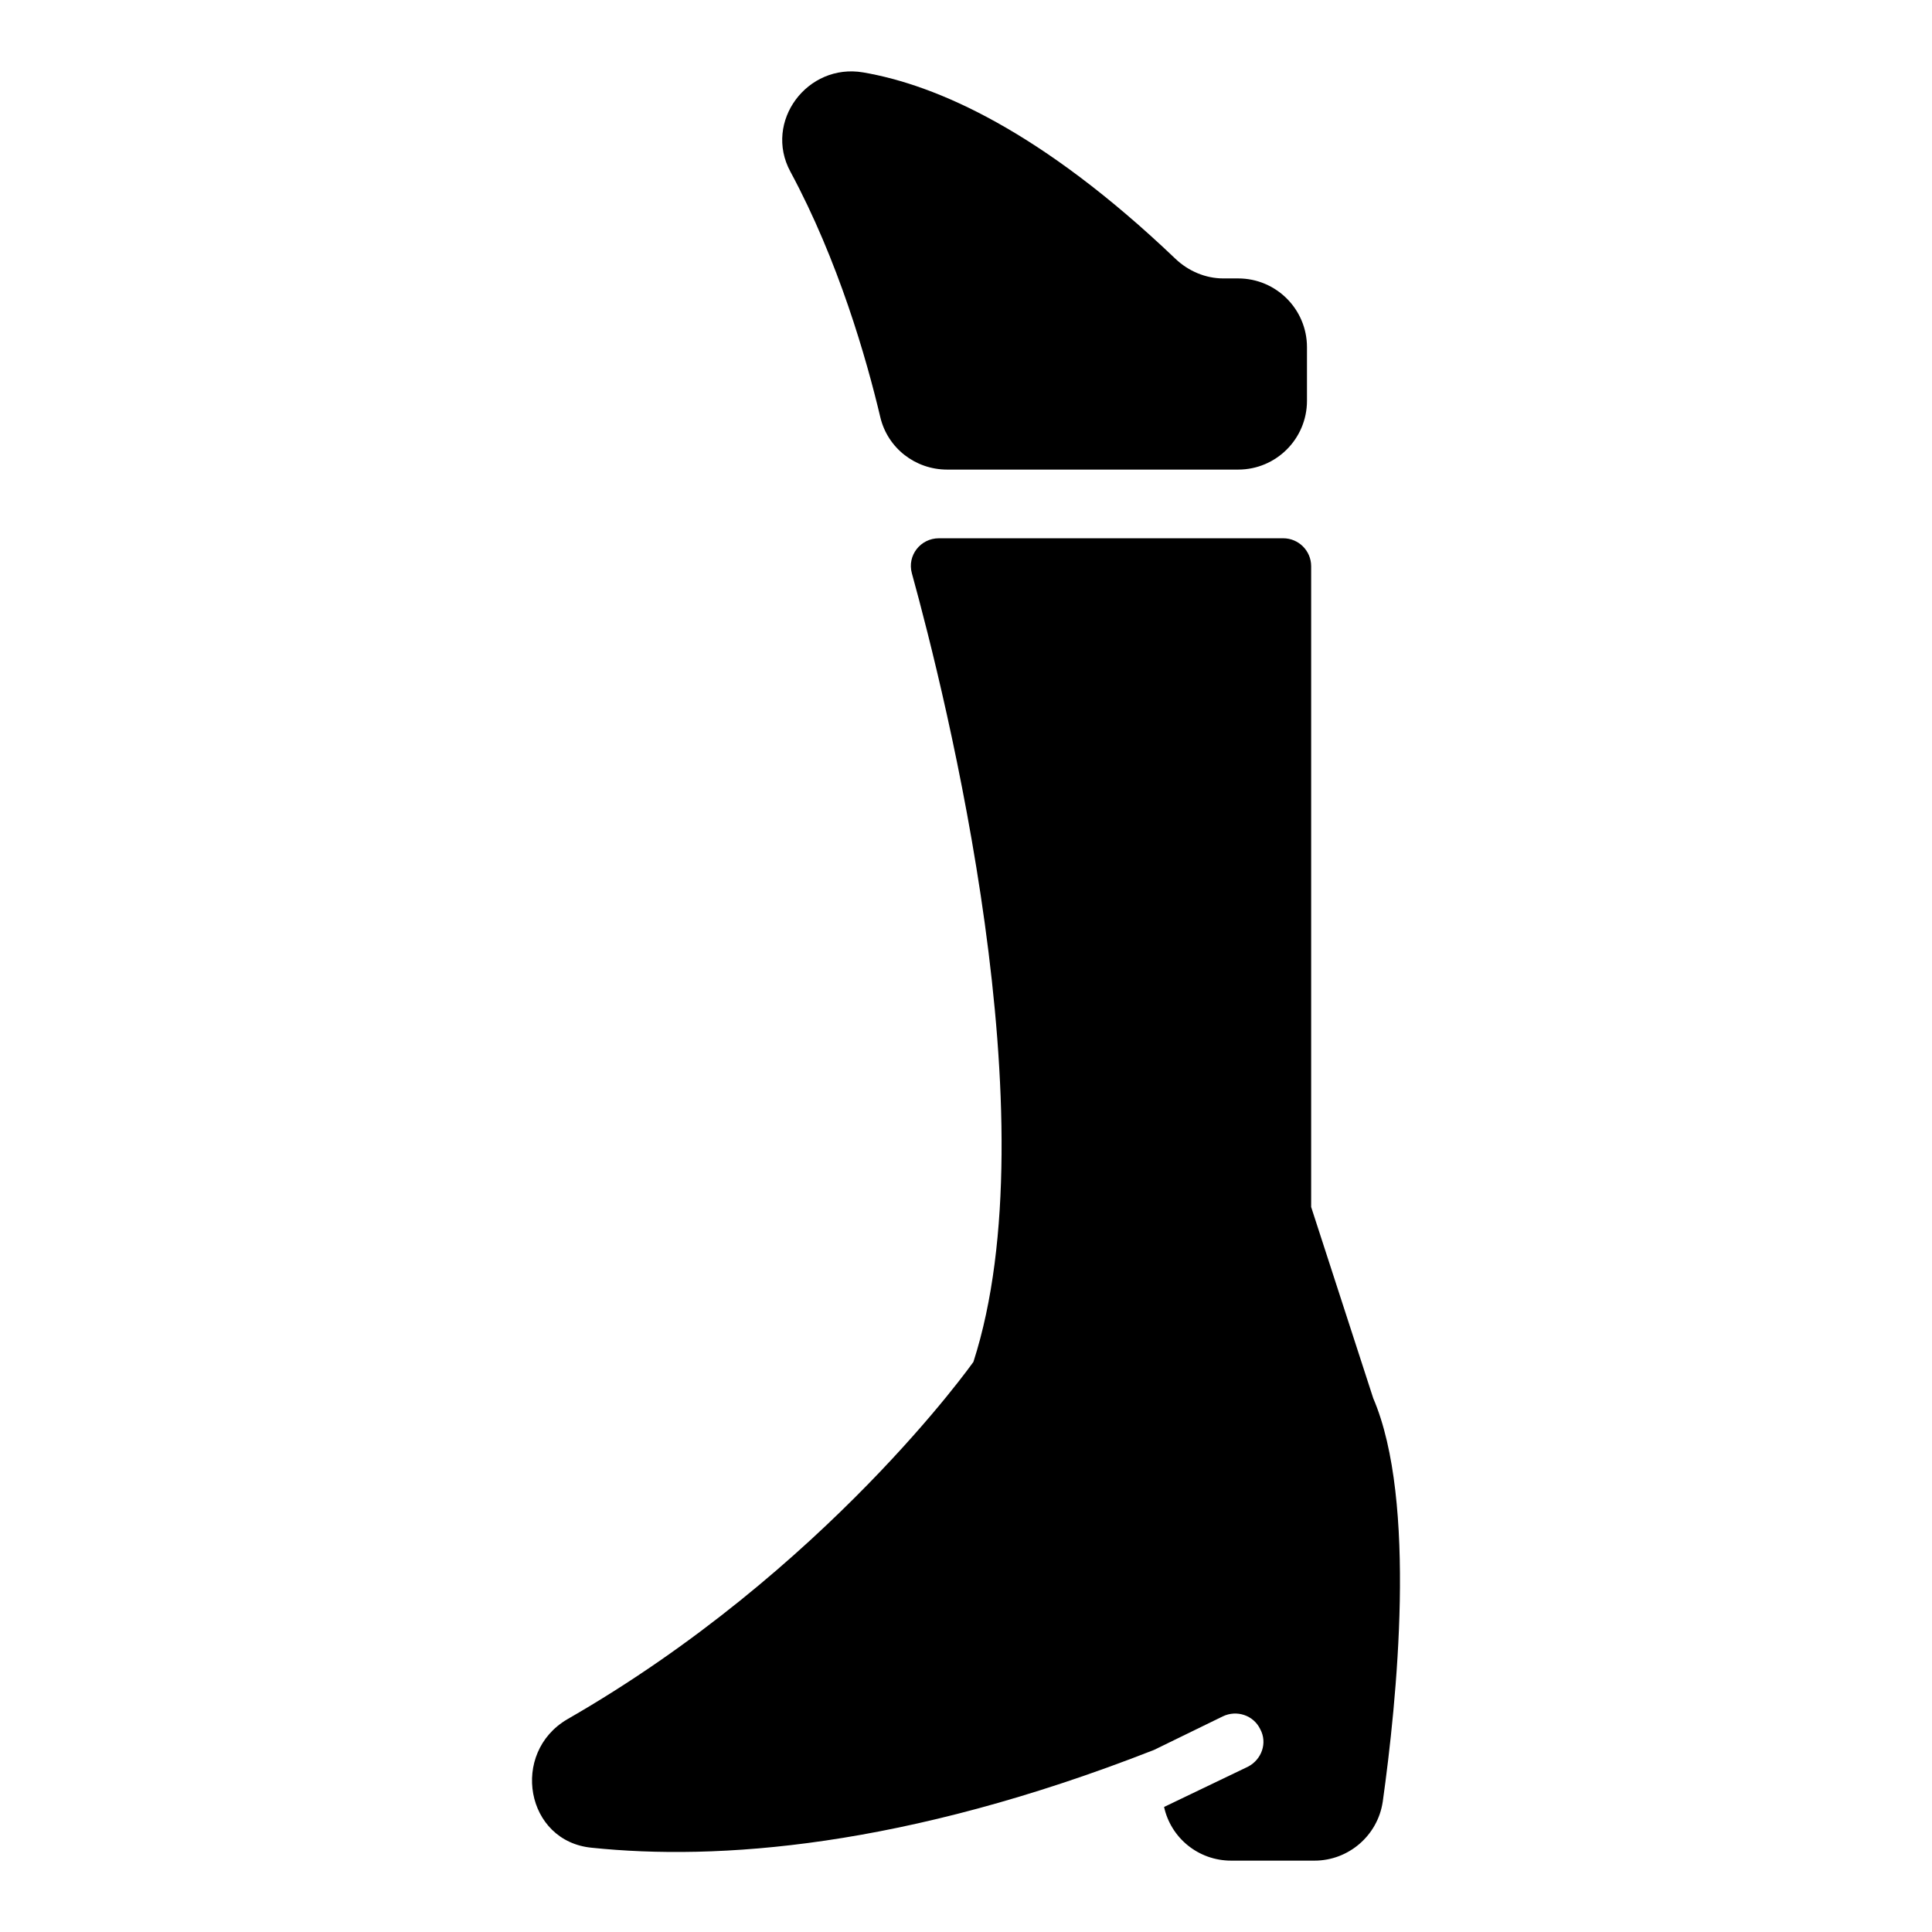
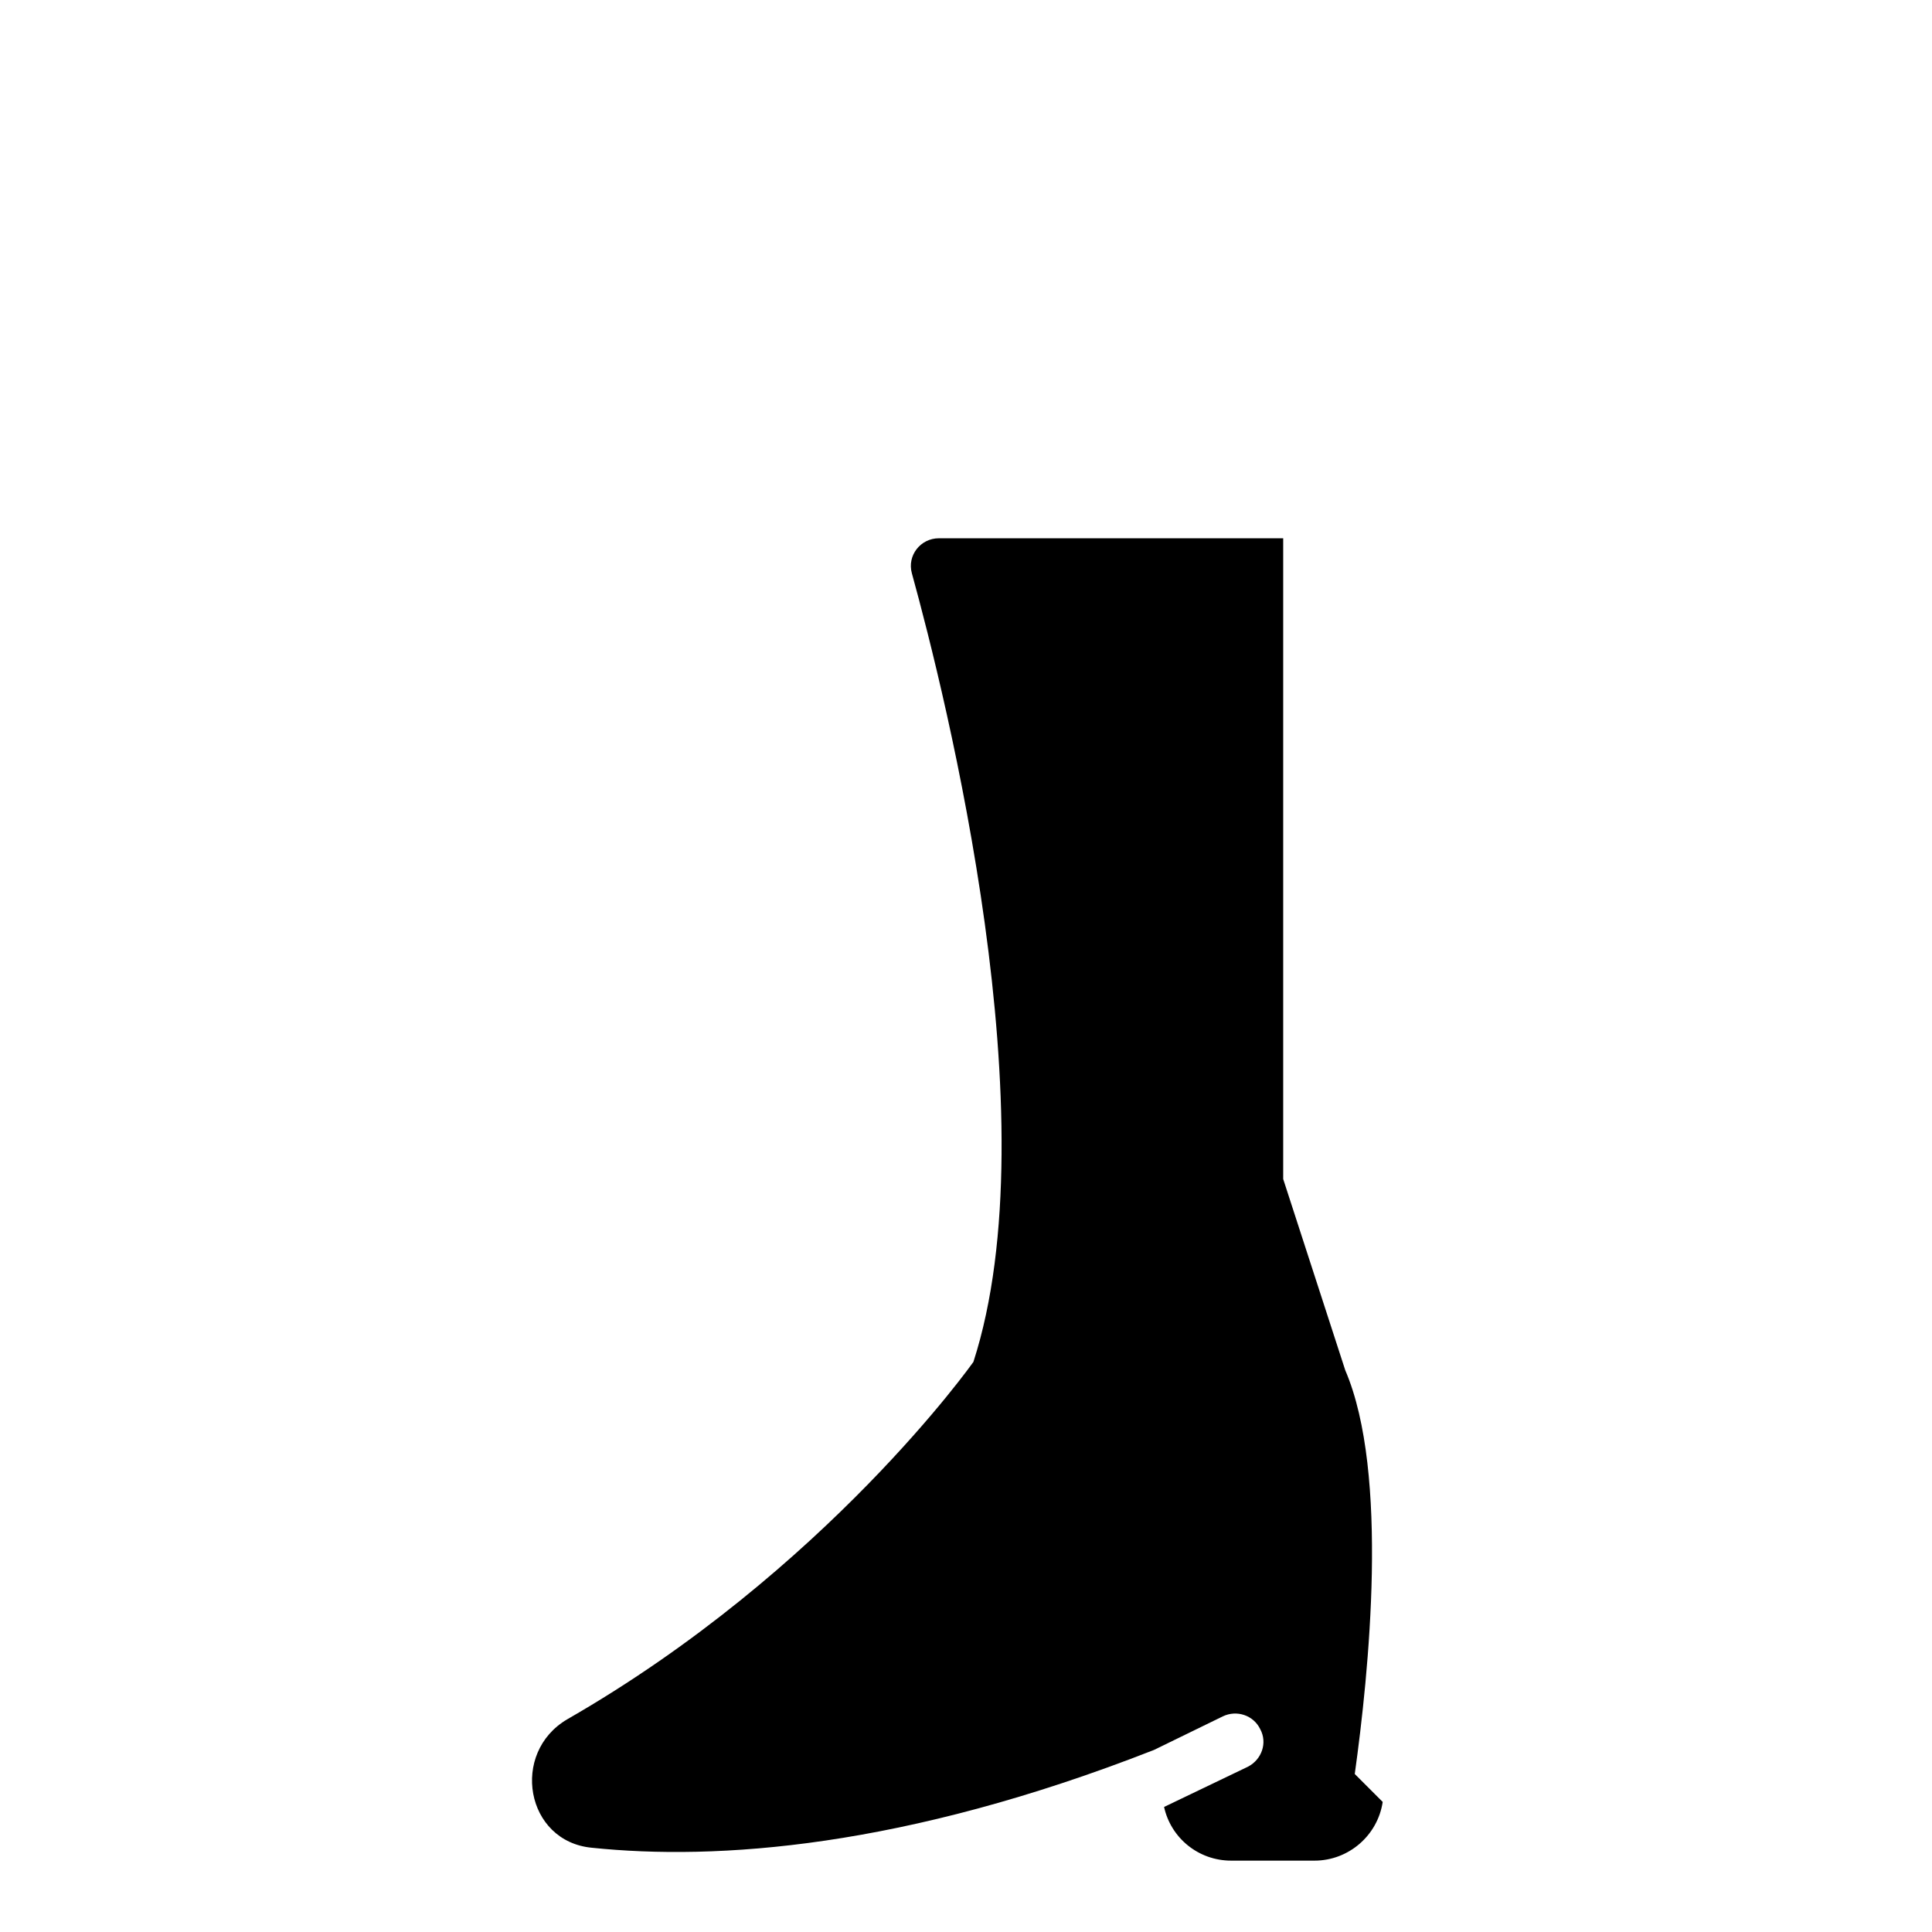
<svg xmlns="http://www.w3.org/2000/svg" fill="#000000" width="800px" height="800px" version="1.1" viewBox="144 144 512 512">
  <g>
-     <path d="m510.43 621.53c-1.332 8.891-9.039 15.559-18.078 15.559h-22.078c-8.742 0-16.004-6.074-17.781-14.227l22.227-10.668c3.703-1.926 5.188-6.371 3.262-9.93-1.777-3.703-6.223-5.188-9.93-3.406l-18.227 8.891c-66.531 26.078-116.02 29.34-148.92 25.93-17.633-1.629-21.781-25.191-6.519-34.082 68.605-39.414 107.58-94.688 107.58-94.688 20.703-64.121-7.258-176.16-16.312-208.98-1.297-4.711 2.281-9.281 7.168-9.281h91.238c4.09 0 7.41 3.316 7.41 7.41v169.81l16.449 50.676c11.703 27.266 6.223 80.465 2.516 106.99z" />
-     <path d="m377.29 254.55c-3.668-15.484-11.094-41.461-23.836-65.074-7.144-13.238 4.488-28.828 19.316-26.285 19.5 3.348 47.238 15.523 82.746 49.398 3.398 3.242 7.957 5.195 12.656 5.195h3.957c10.07 0 18.234 8.164 18.234 18.234v14.191c0 10.07-8.164 18.234-18.234 18.234h-77.137c-8.43-0.004-15.762-5.695-17.703-13.895z" />
+     <path d="m510.43 621.53c-1.332 8.891-9.039 15.559-18.078 15.559h-22.078c-8.742 0-16.004-6.074-17.781-14.227l22.227-10.668c3.703-1.926 5.188-6.371 3.262-9.93-1.777-3.703-6.223-5.188-9.93-3.406l-18.227 8.891c-66.531 26.078-116.02 29.34-148.92 25.93-17.633-1.629-21.781-25.191-6.519-34.082 68.605-39.414 107.58-94.688 107.58-94.688 20.703-64.121-7.258-176.16-16.312-208.98-1.297-4.711 2.281-9.281 7.168-9.281h91.238v169.81l16.449 50.676c11.703 27.266 6.223 80.465 2.516 106.99z" />
  </g>
</svg>